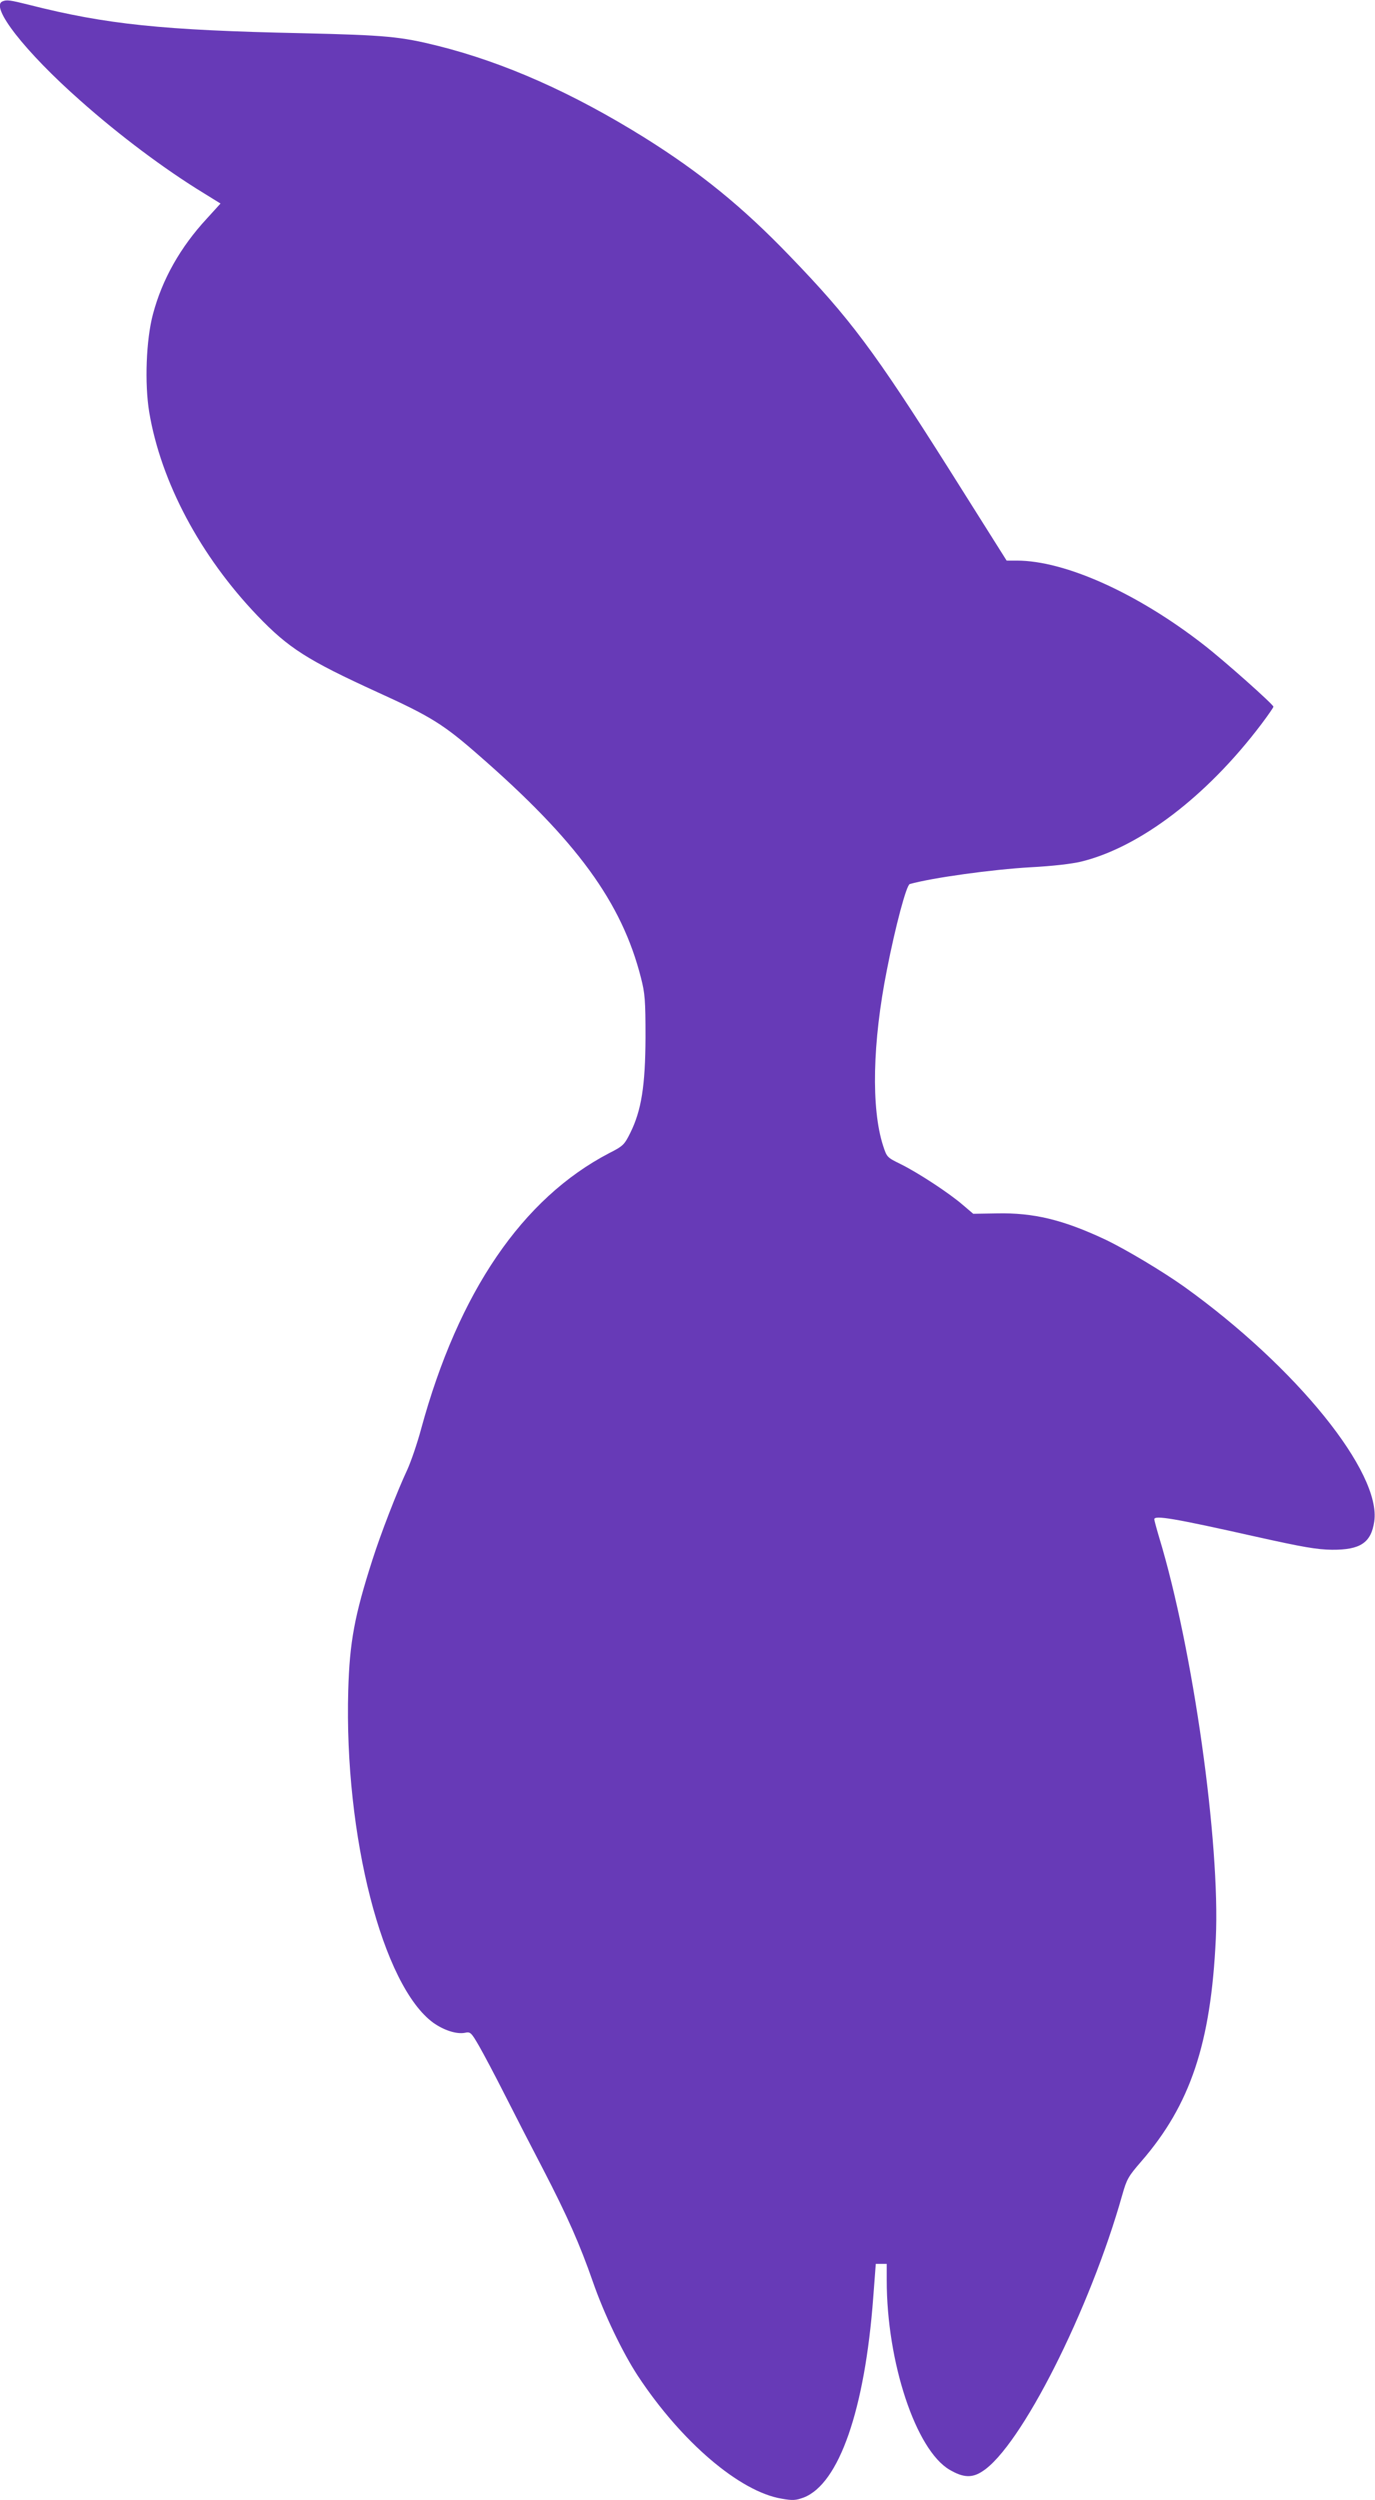
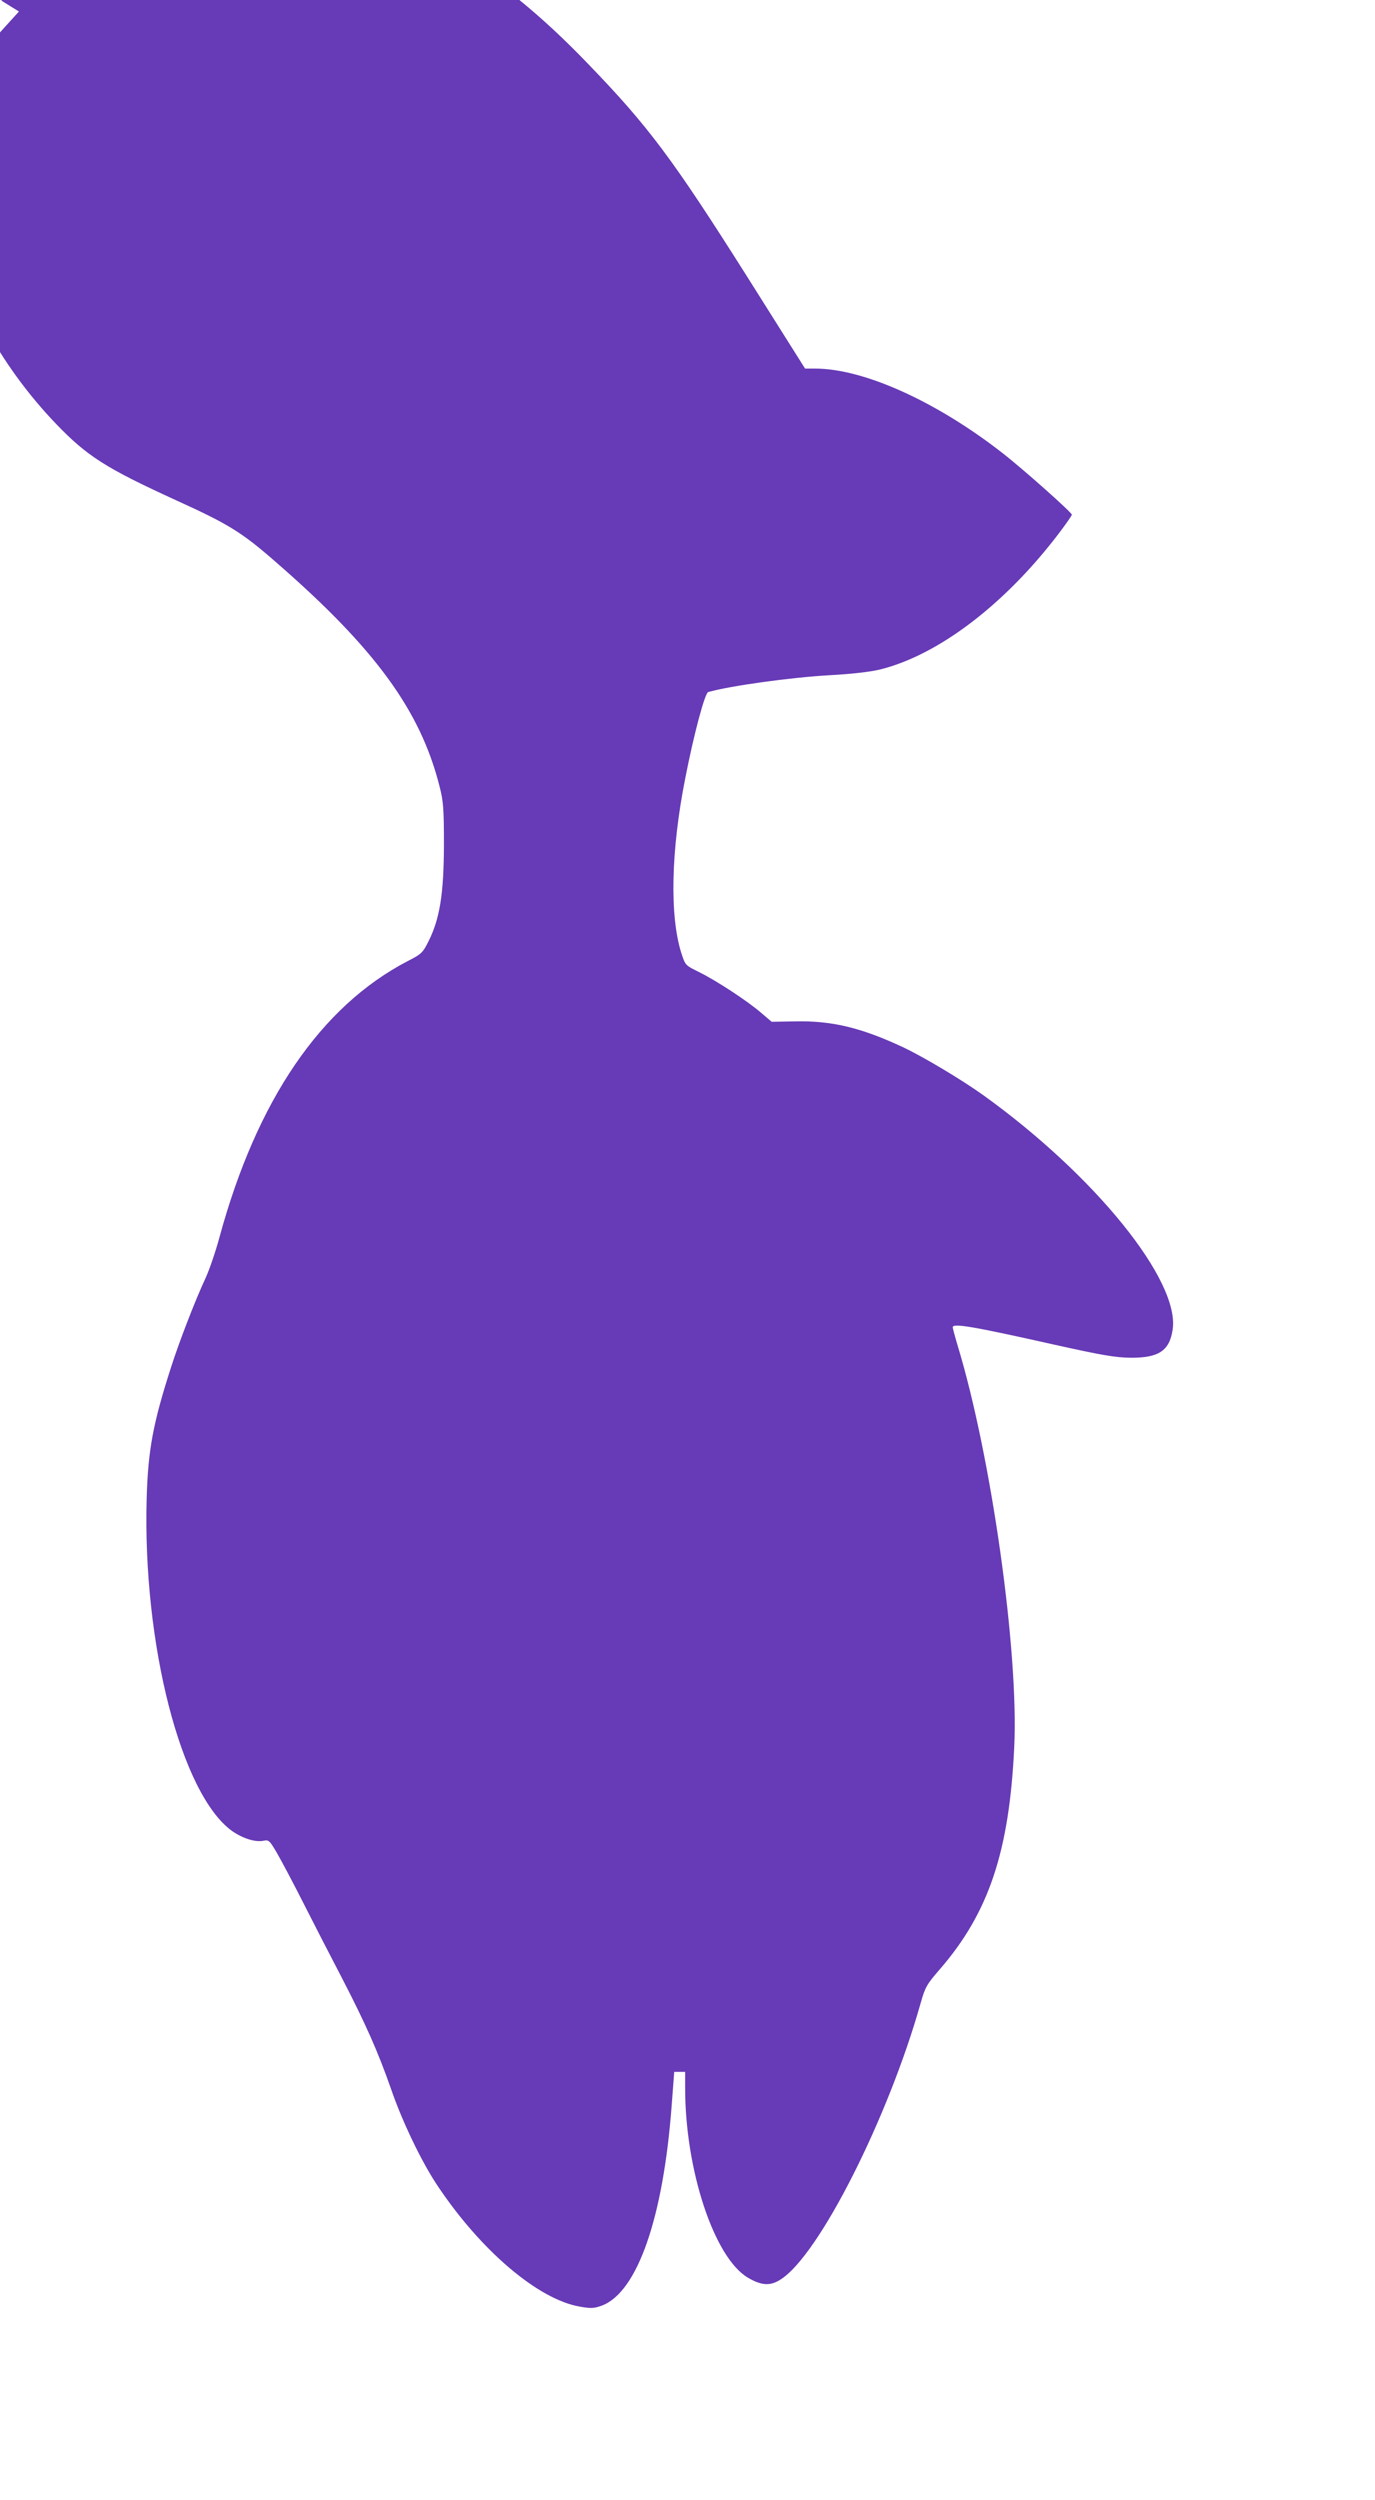
<svg xmlns="http://www.w3.org/2000/svg" version="1.0" width="704pt" height="1280pt" viewBox="0 0 704 1280" preserveAspectRatio="xMidYMid meet">
  <g transform="translate(0,1280) scale(0.1,-0.1)" fill="#673ab7" stroke="none">
-     <path d="M13 12793 c-66 -26 115 -258 397 -507 201 -179 435 -354 635 -476 l84 -52 -70 -77 c-136 -147 -229 -312 -276 -490 -35 -131 -43 -355 -19 -501 60 -358 262 -737 554 -1042 160 -167 257 -228 613 -391 273 -124 339 -165 515 -319 507 -441 738 -758 836 -1145 20 -78 23 -113 23 -303 -1 -249 -21 -375 -78 -490 -30 -60 -36 -67 -107 -103 -446 -232 -773 -712 -964 -1413 -19 -71 -51 -165 -71 -209 -53 -113 -137 -331 -178 -460 -92 -286 -117 -422 -124 -669 -21 -746 176 -1513 436 -1702 54 -38 118 -59 161 -51 28 6 32 3 72 -66 23 -40 83 -153 133 -252 50 -99 139 -272 198 -385 121 -234 185 -378 252 -570 57 -165 153 -365 232 -485 222 -336 520 -591 735 -627 57 -10 72 -9 113 6 181 70 313 450 356 1024 l13 172 28 0 28 0 0 -84 c0 -419 149 -869 322 -970 70 -41 115 -43 168 -8 196 125 550 826 716 1415 23 81 31 95 96 170 253 291 358 606 383 1142 23 490 -117 1484 -290 2054 -14 47 -25 88 -25 93 0 22 101 5 520 -89 243 -54 312 -66 390 -67 145 -1 200 36 216 144 38 250 -398 790 -972 1202 -111 79 -303 194 -409 244 -214 100 -364 136 -551 132 l-121 -2 -54 46 c-72 62 -230 165 -317 208 -71 35 -71 35 -91 96 -61 191 -54 527 20 899 44 225 100 434 117 439 113 32 423 75 619 86 112 6 208 17 259 29 301 74 645 336 924 706 33 44 60 83 60 87 0 11 -250 234 -357 317 -339 264 -710 431 -957 431 l-52 0 -298 473 c-380 601 -504 767 -812 1086 -241 251 -459 428 -745 607 -368 229 -714 383 -1056 469 -193 48 -267 55 -698 65 -713 15 -1001 45 -1395 145 -100 25 -115 27 -137 18z" />
+     <path d="M13 12793 l84 -52 -70 -77 c-136 -147 -229 -312 -276 -490 -35 -131 -43 -355 -19 -501 60 -358 262 -737 554 -1042 160 -167 257 -228 613 -391 273 -124 339 -165 515 -319 507 -441 738 -758 836 -1145 20 -78 23 -113 23 -303 -1 -249 -21 -375 -78 -490 -30 -60 -36 -67 -107 -103 -446 -232 -773 -712 -964 -1413 -19 -71 -51 -165 -71 -209 -53 -113 -137 -331 -178 -460 -92 -286 -117 -422 -124 -669 -21 -746 176 -1513 436 -1702 54 -38 118 -59 161 -51 28 6 32 3 72 -66 23 -40 83 -153 133 -252 50 -99 139 -272 198 -385 121 -234 185 -378 252 -570 57 -165 153 -365 232 -485 222 -336 520 -591 735 -627 57 -10 72 -9 113 6 181 70 313 450 356 1024 l13 172 28 0 28 0 0 -84 c0 -419 149 -869 322 -970 70 -41 115 -43 168 -8 196 125 550 826 716 1415 23 81 31 95 96 170 253 291 358 606 383 1142 23 490 -117 1484 -290 2054 -14 47 -25 88 -25 93 0 22 101 5 520 -89 243 -54 312 -66 390 -67 145 -1 200 36 216 144 38 250 -398 790 -972 1202 -111 79 -303 194 -409 244 -214 100 -364 136 -551 132 l-121 -2 -54 46 c-72 62 -230 165 -317 208 -71 35 -71 35 -91 96 -61 191 -54 527 20 899 44 225 100 434 117 439 113 32 423 75 619 86 112 6 208 17 259 29 301 74 645 336 924 706 33 44 60 83 60 87 0 11 -250 234 -357 317 -339 264 -710 431 -957 431 l-52 0 -298 473 c-380 601 -504 767 -812 1086 -241 251 -459 428 -745 607 -368 229 -714 383 -1056 469 -193 48 -267 55 -698 65 -713 15 -1001 45 -1395 145 -100 25 -115 27 -137 18z" />
  </g>
</svg>